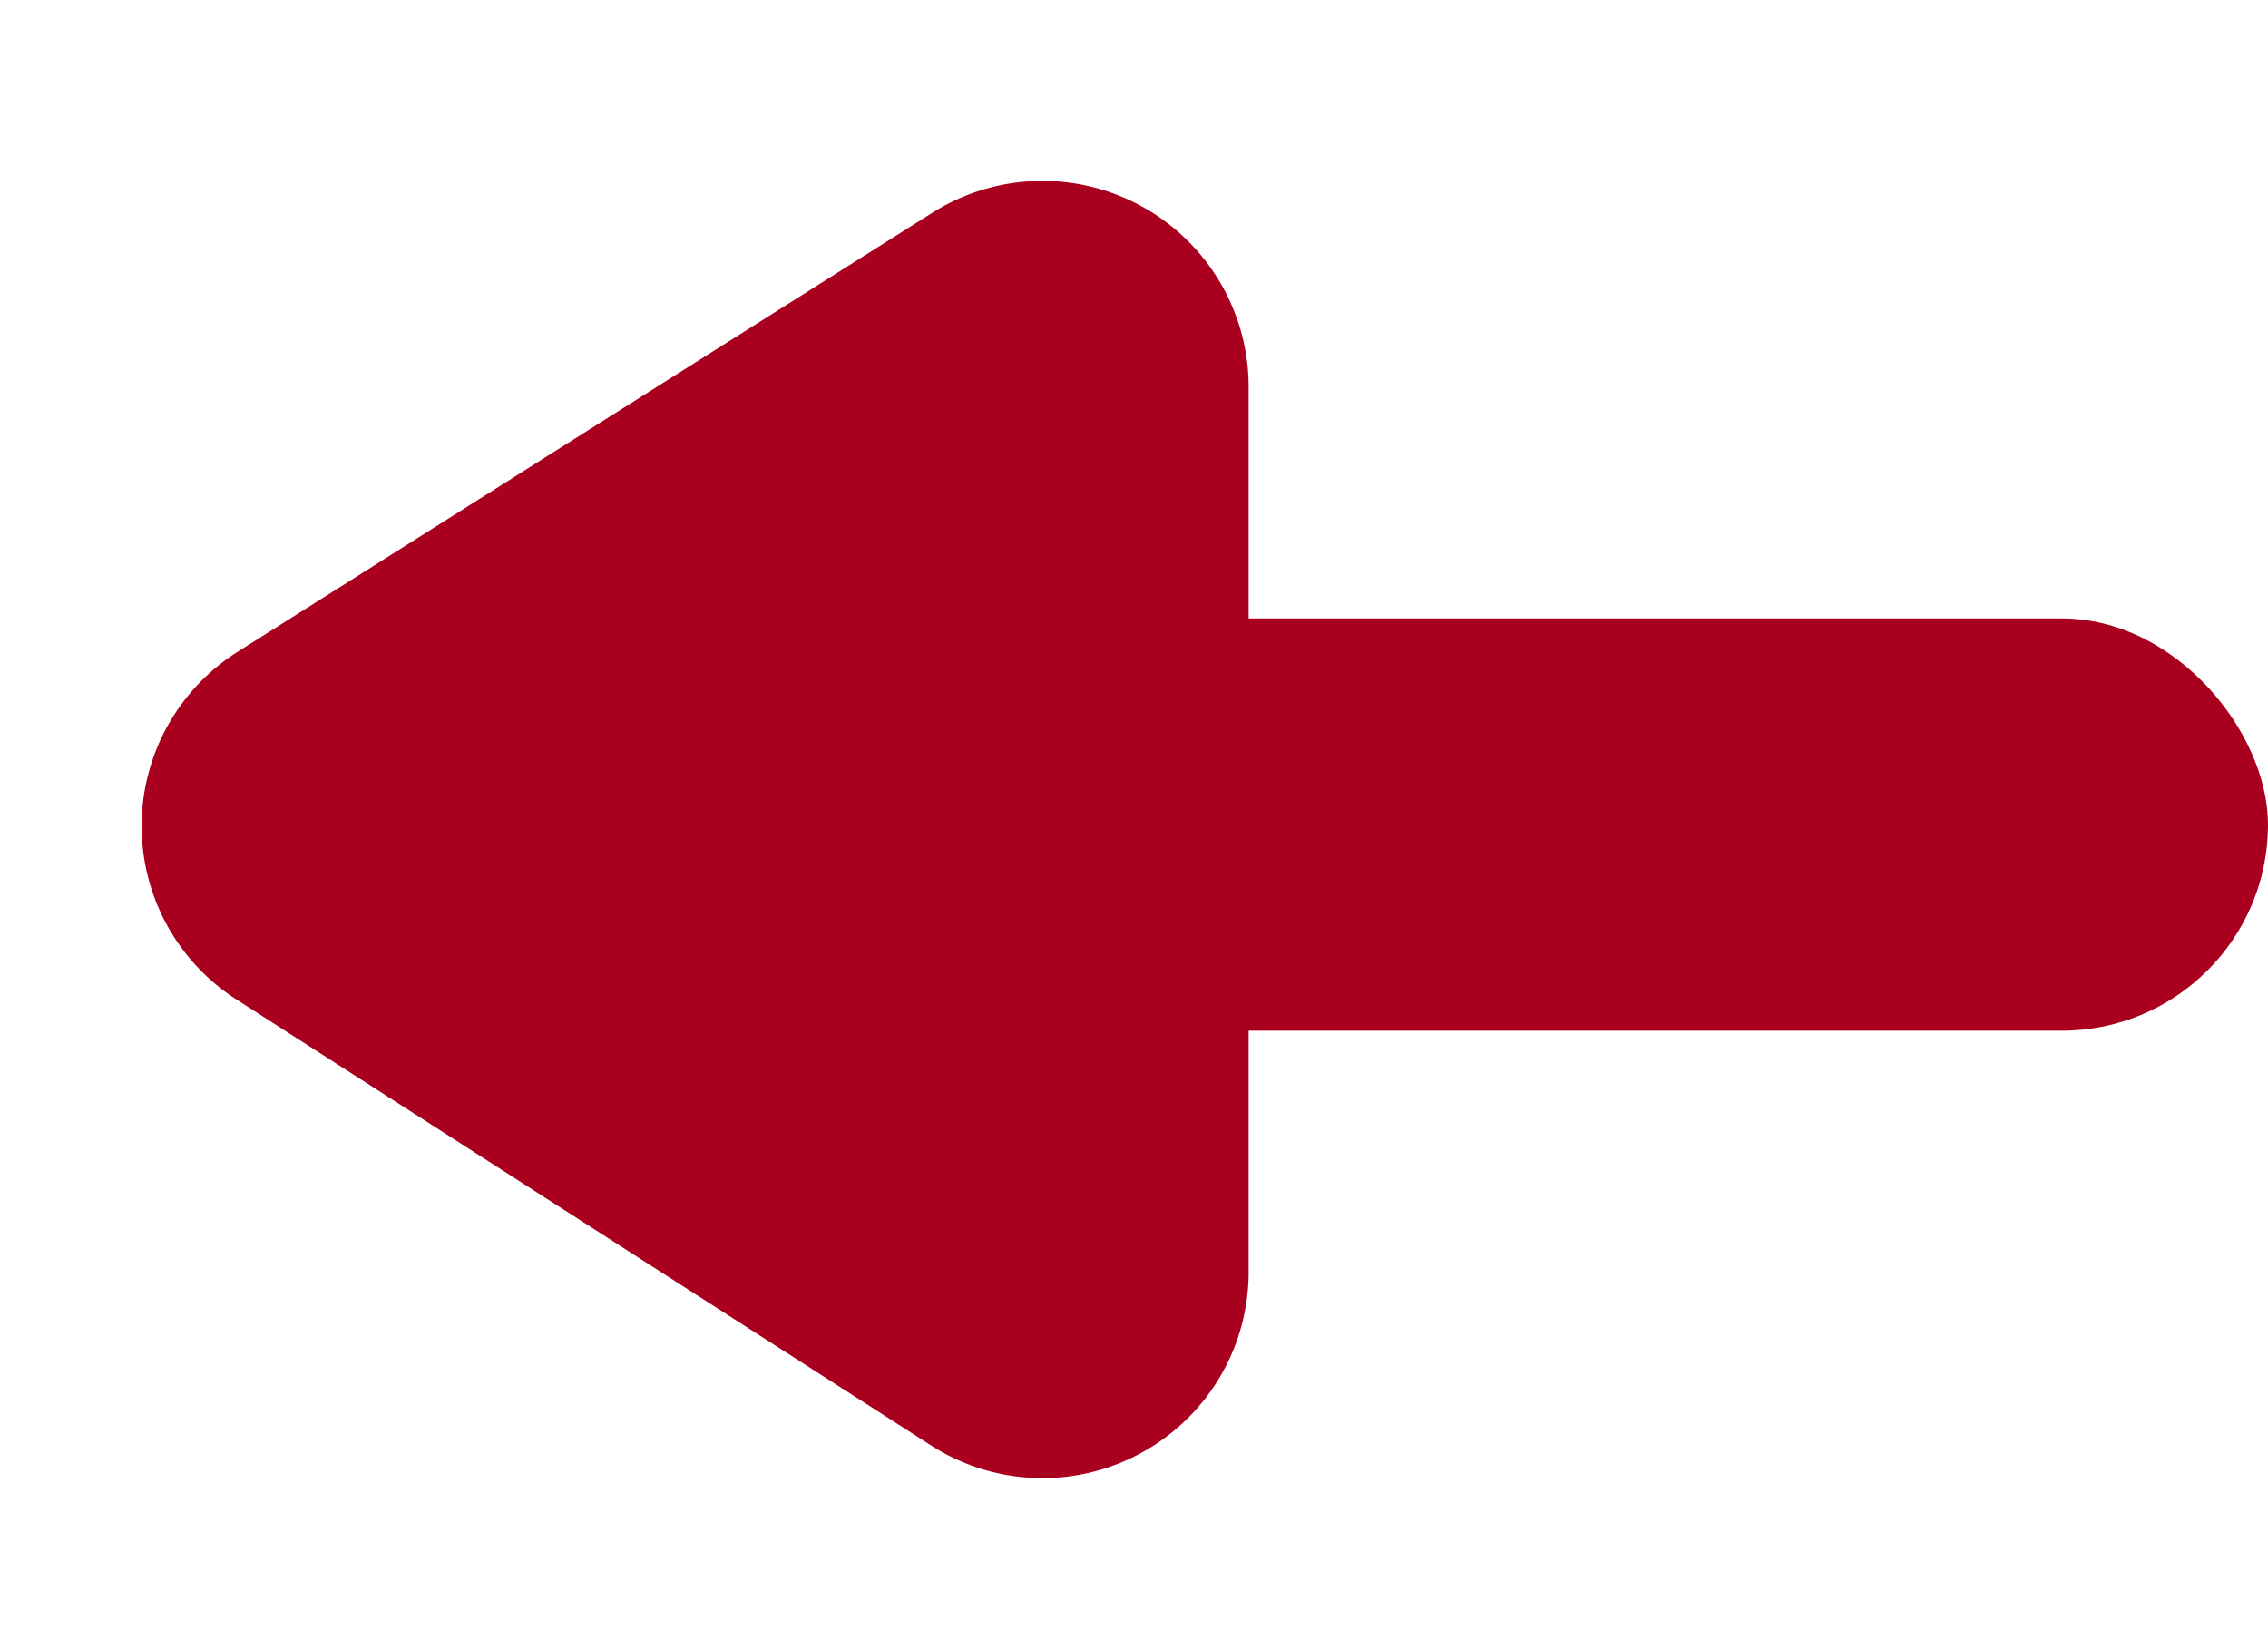
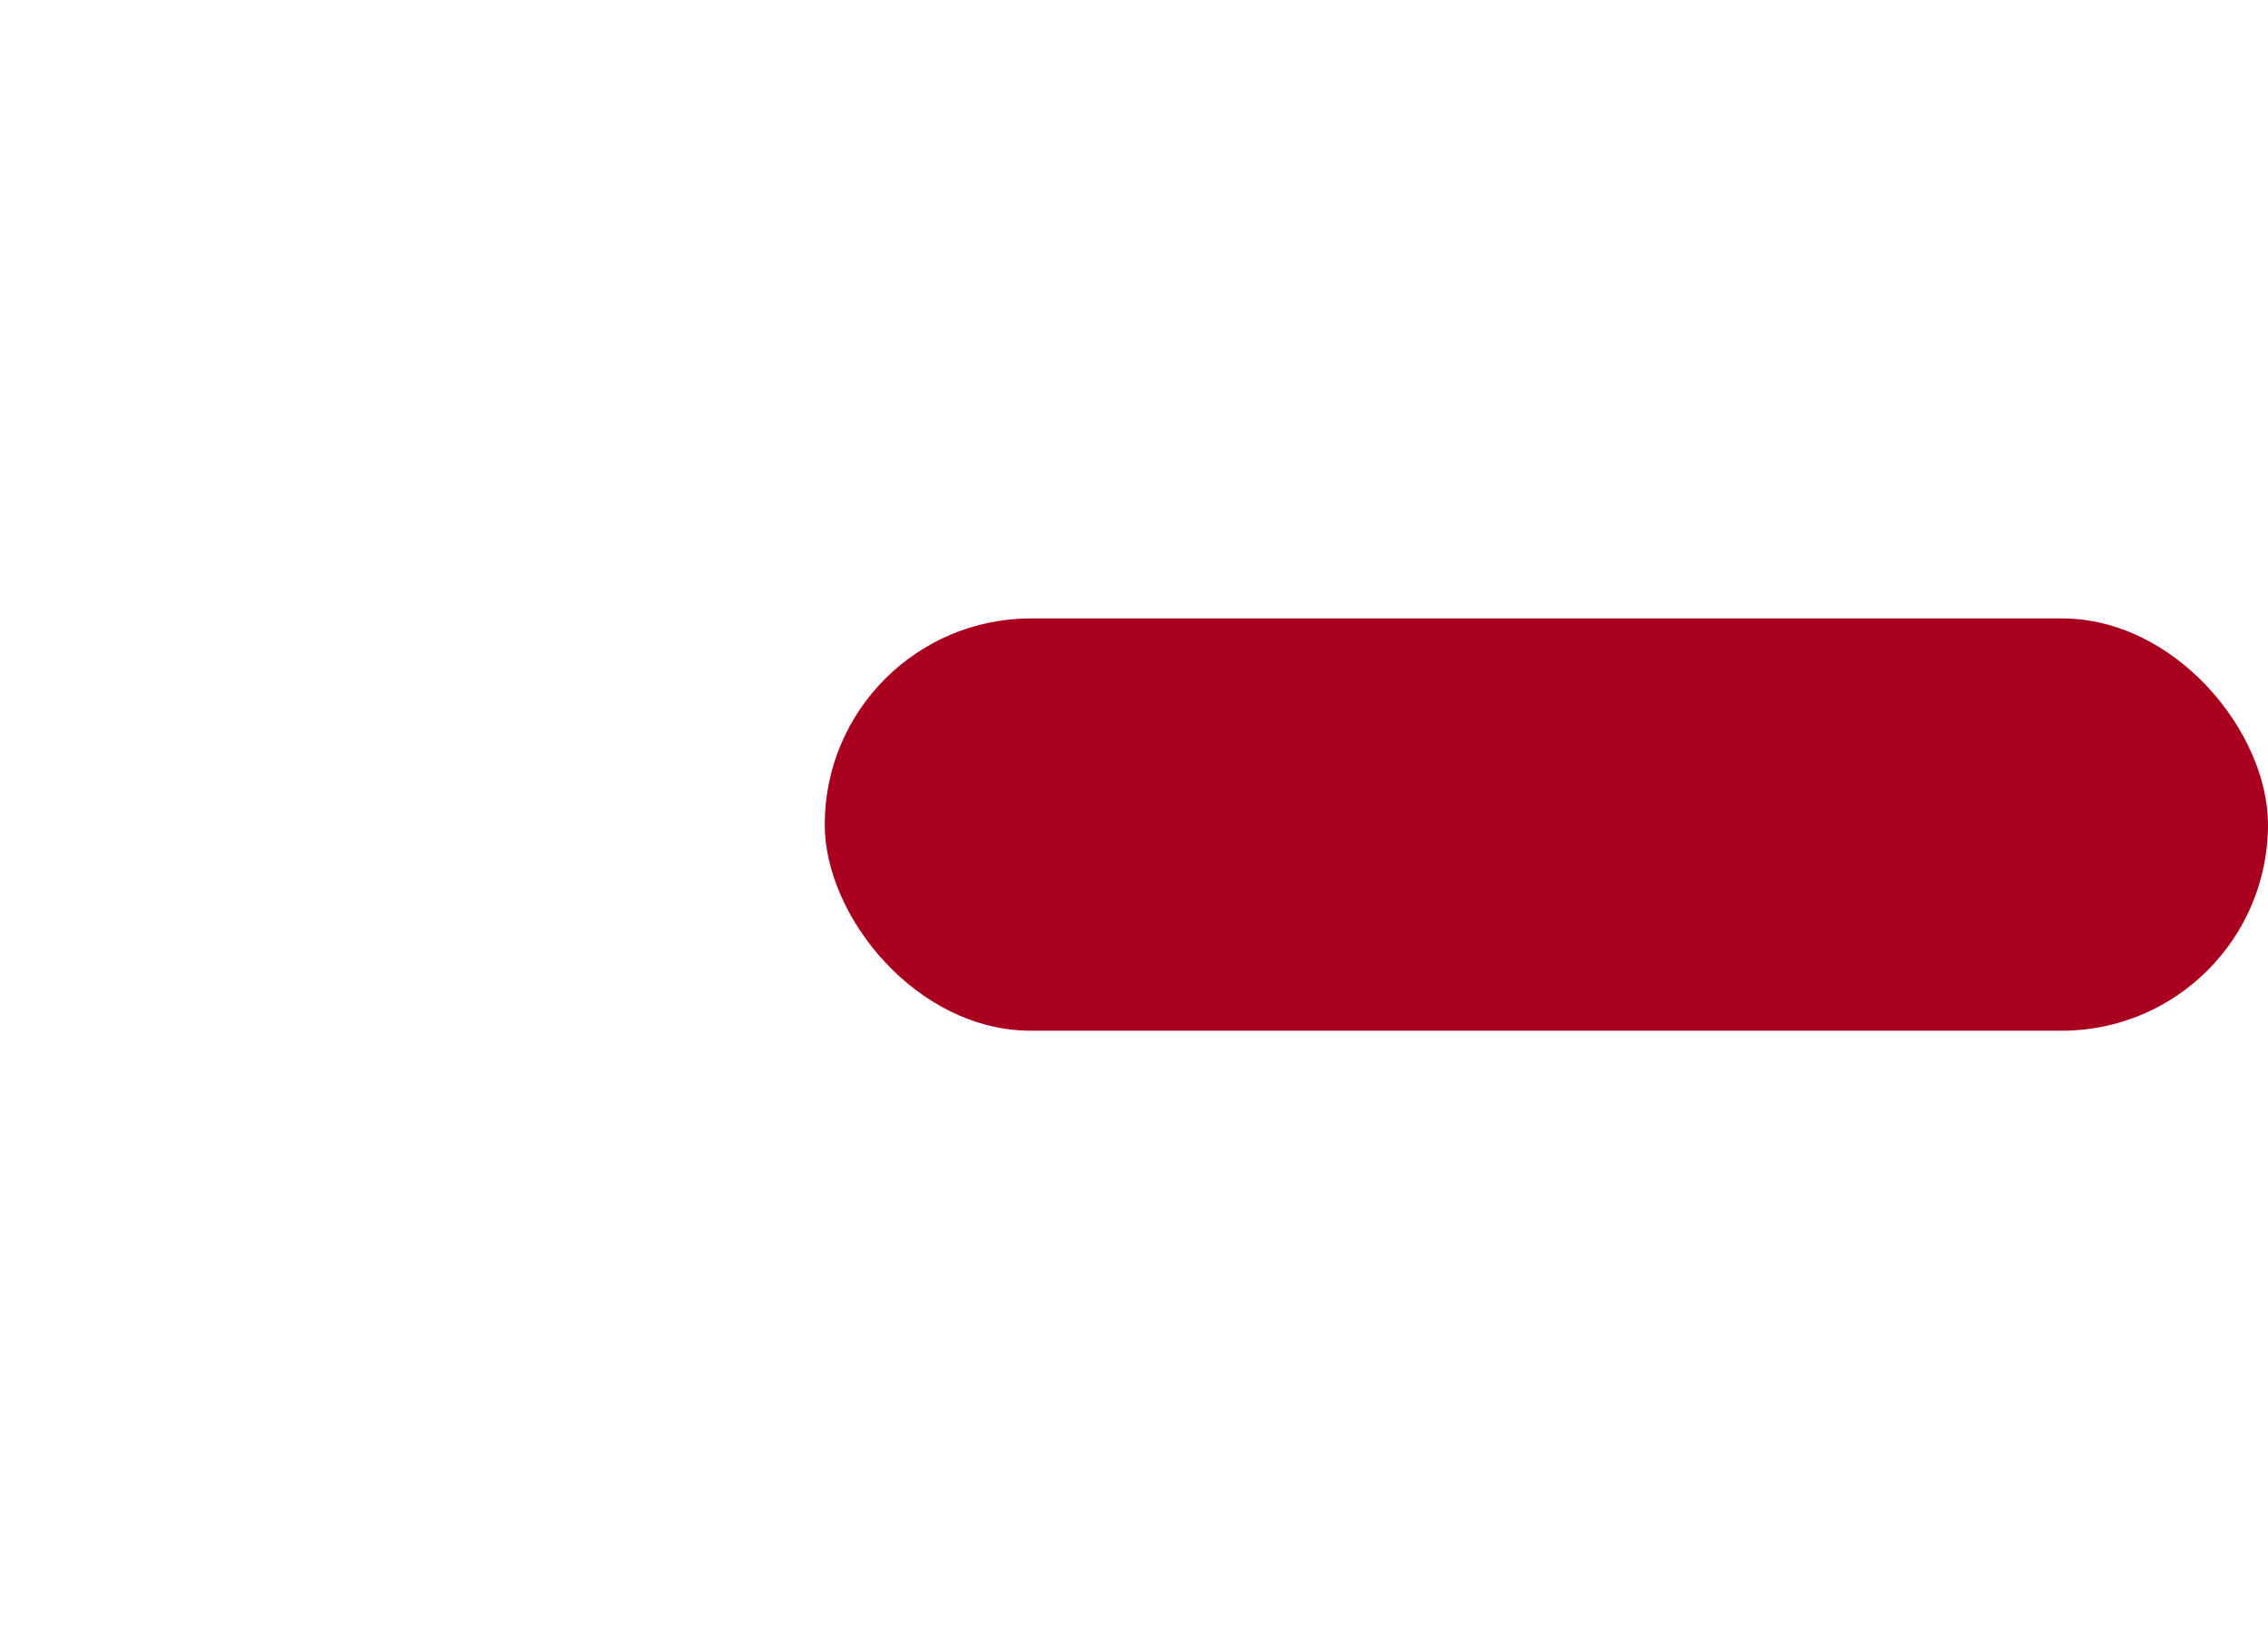
<svg xmlns="http://www.w3.org/2000/svg" width="11" height="8" viewBox="0 0 11 8">
  <g fill="#AA001F" fill-rule="evenodd">
-     <path d="M1.146 4.848l3.37 2.164a1 1 0 0 0 1.54-.842V1.877a1 1 0 0 0-1.534-.845l-3.37 2.13a1 1 0 0 0-.006 1.686z" />
    <rect width="7" height="2" x="4" y="3" rx="1" />
  </g>
</svg>